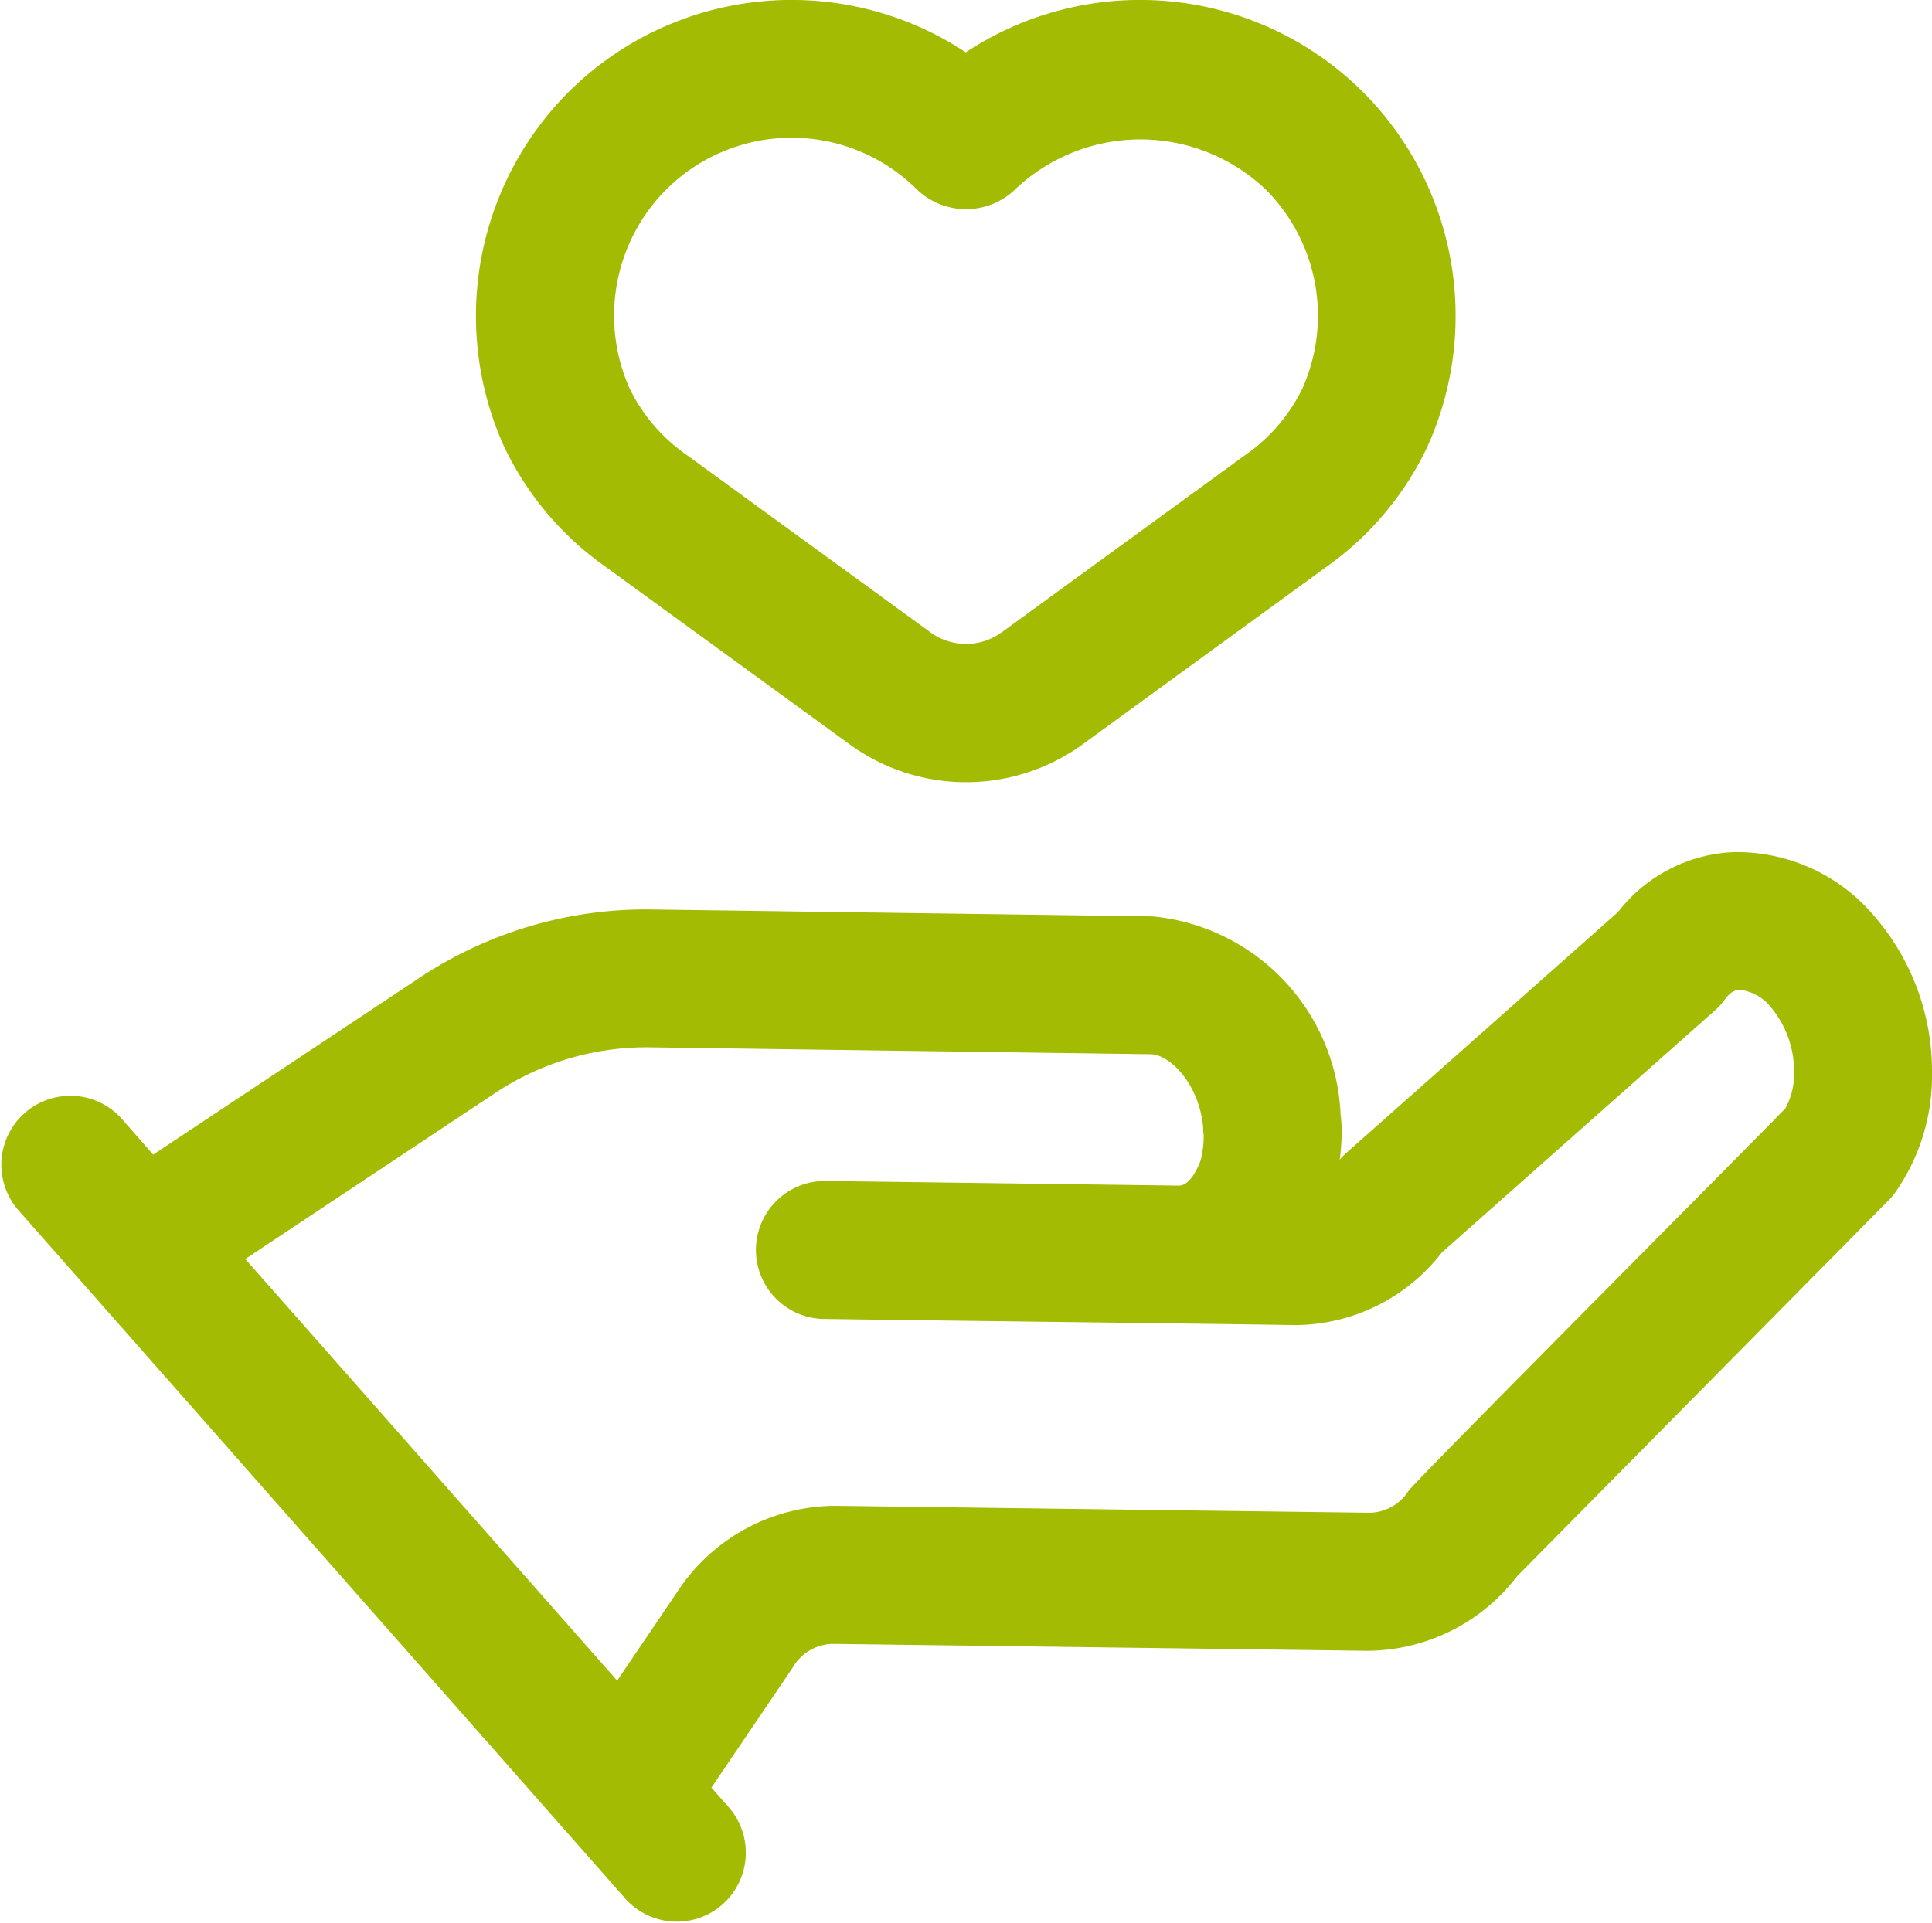
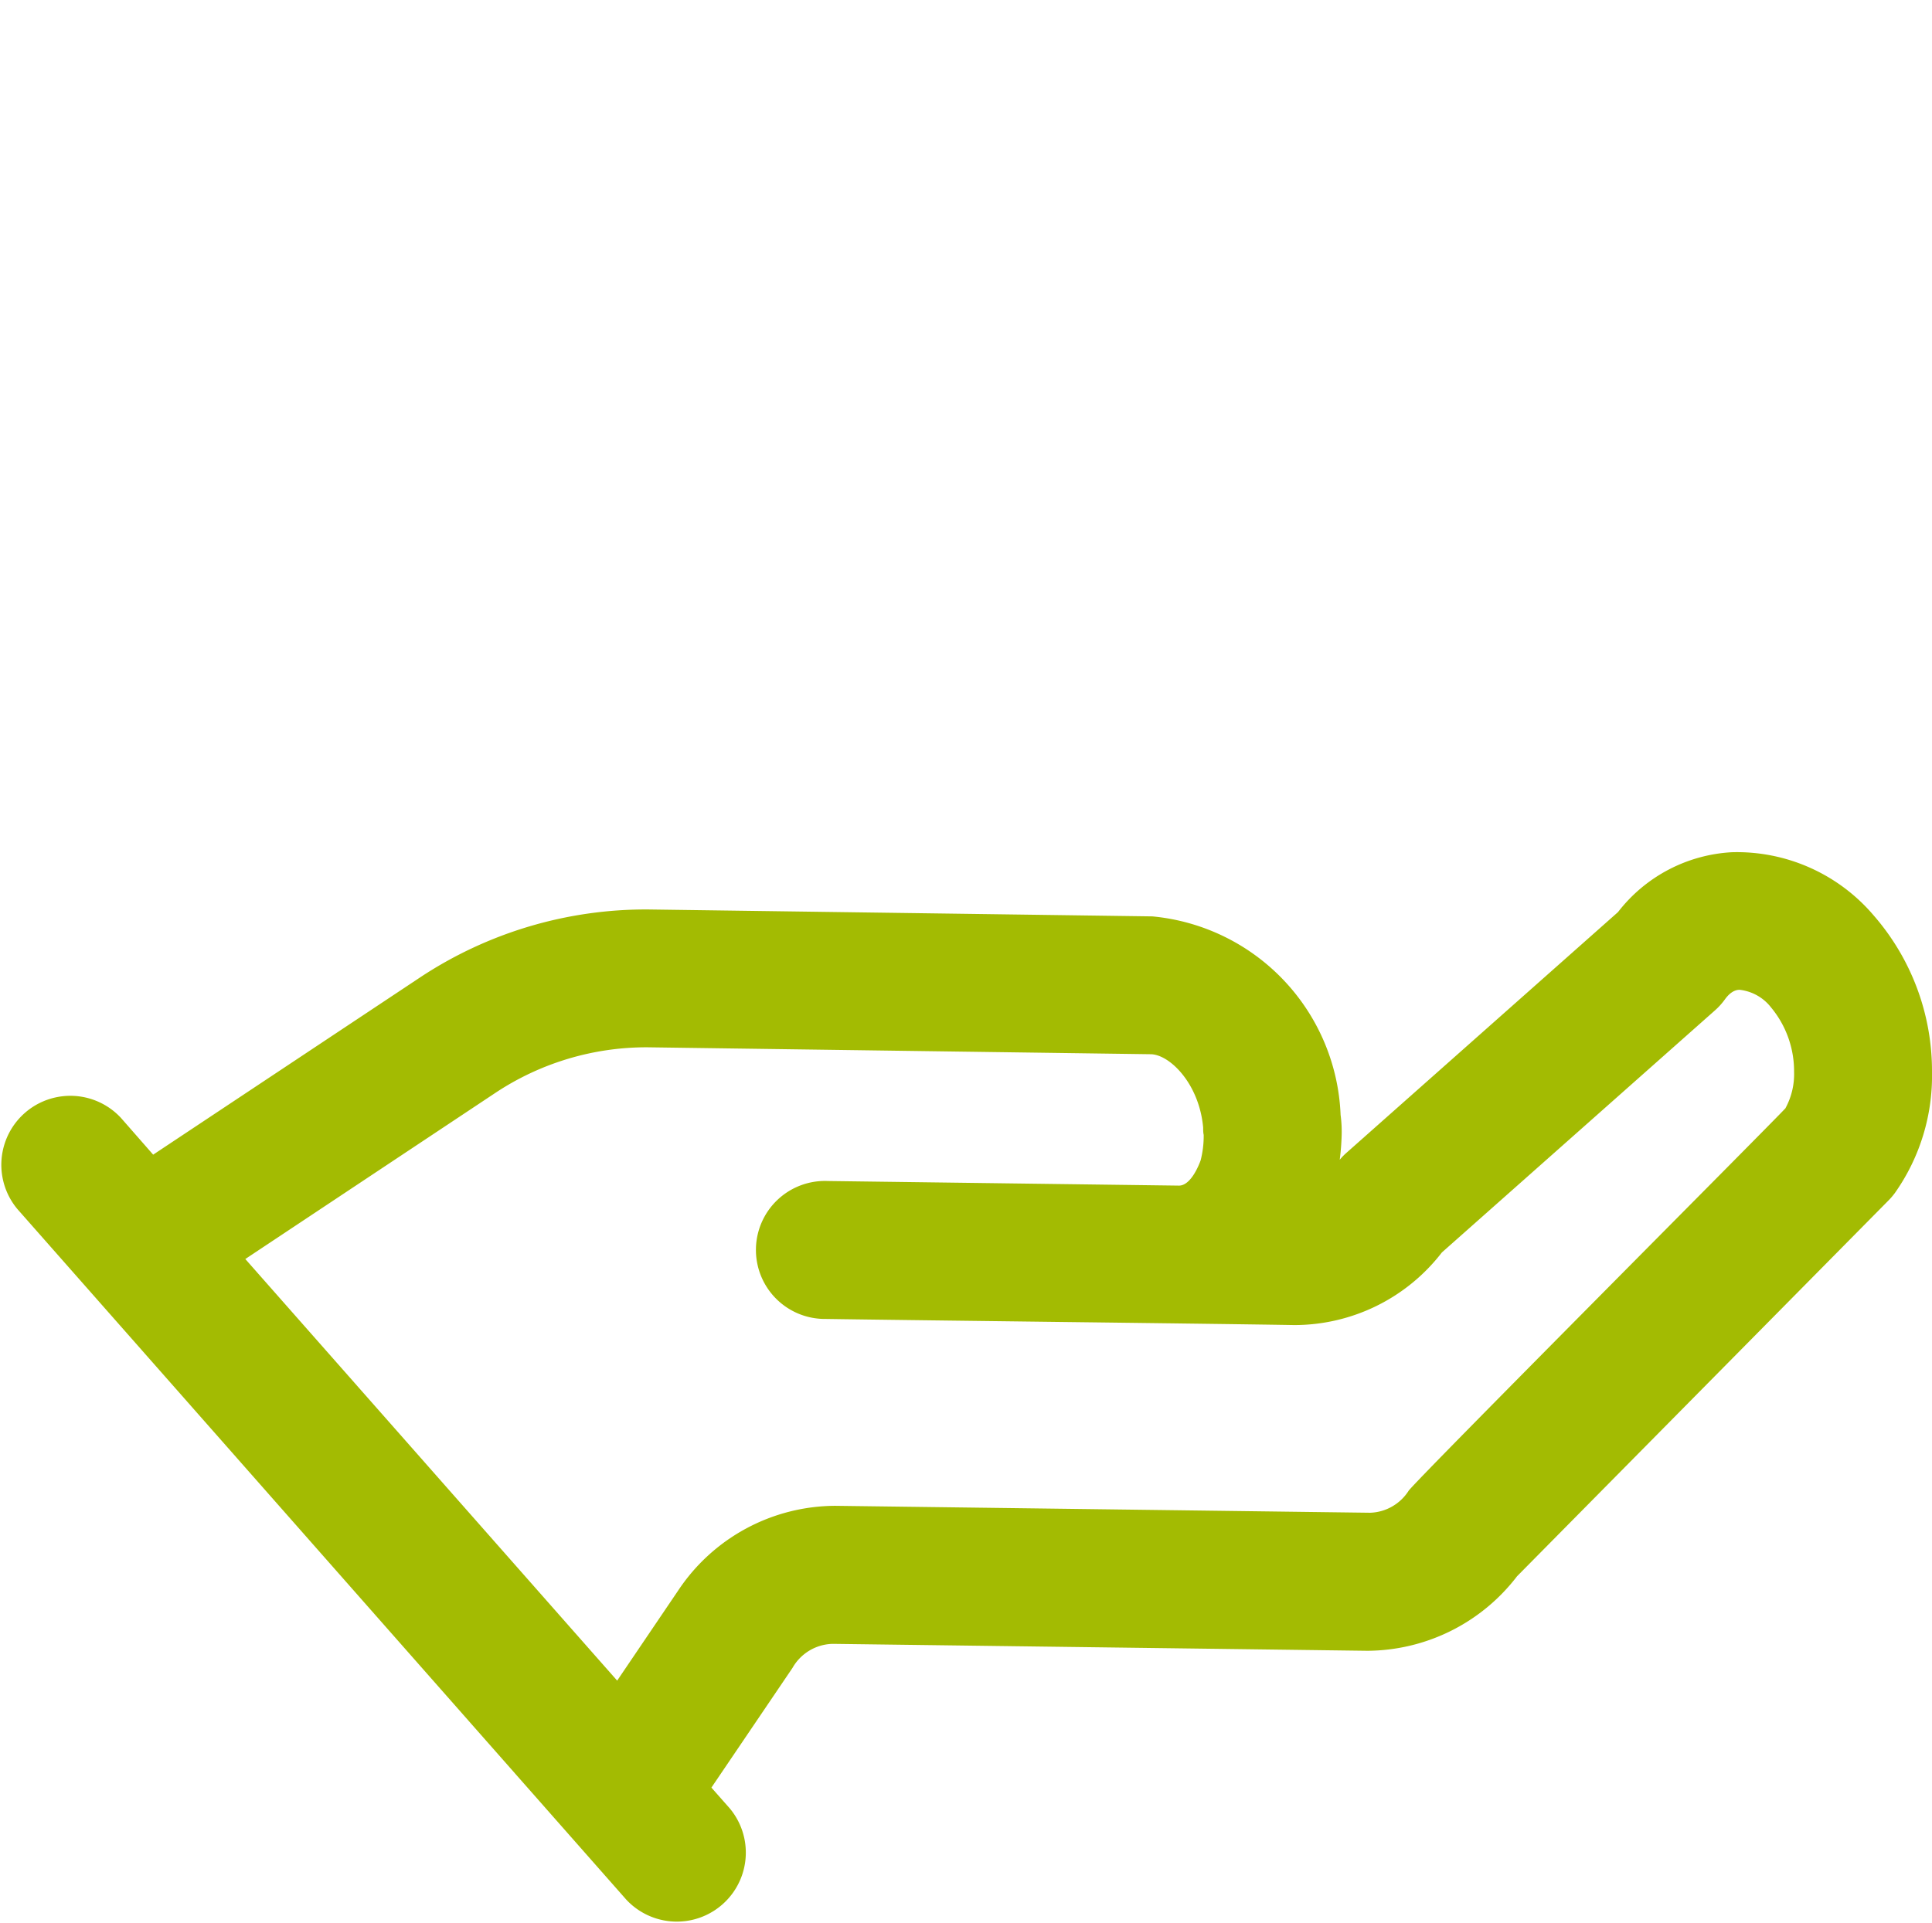
<svg xmlns="http://www.w3.org/2000/svg" width="36" height="35.838" viewBox="0 0 36 35.838">
  <g id="love_1_" data-name="love (1)" transform="translate(-2 -2.063)">
    <path id="Path_2599" data-name="Path 2599" d="M34.272,14.418a2.88,2.88,0,0,0-2.123,1.116l-5.085,4.509a1.244,1.244,0,0,0-.1.107A4.611,4.611,0,0,0,27,19.689a2.339,2.339,0,0,0-.02-.375,3.871,3.871,0,0,0-3.508-3.7l-9.388-.129a7.622,7.622,0,0,0-4.245,1.259L4.854,20.055l-.6-.685a1.286,1.286,0,0,0-1.929,1.7L13.668,33.938a1.286,1.286,0,0,0,1.929-1.7l-.341-.386,1.511-2.231a.884.884,0,0,1,.746-.448h.016l9.947.129a3.536,3.536,0,0,0,2.792-1.389l6.917-7a1.272,1.272,0,0,0,.128-.15A3.788,3.788,0,0,0,38,18.516a4.415,4.415,0,0,0-1.087-2.92A3.344,3.344,0,0,0,34.272,14.418Zm1,4.769c-.185.209-6.862,6.908-7.024,7.132a.885.885,0,0,1-.712.41h-.016L17.569,26.6a3.53,3.53,0,0,0-2.933,1.58L13.5,29.858,6.571,22l4.677-3.108a5.093,5.093,0,0,1,2.818-.838l9.372.129c.349,0,.905.538.981,1.364,0,.035,0,.1.01.139a1.822,1.822,0,0,1-.057.475c-.028.078-.177.466-.4.471l-6.552-.086a1.286,1.286,0,1,0-.033,2.571c1.582.024,7.264.089,8.729.114a3.473,3.473,0,0,0,2.751-1.353l5.083-4.507a1.238,1.238,0,0,0,.191-.21c.123-.171.231-.177.271-.179a.862.862,0,0,1,.589.329,1.861,1.861,0,0,1,.429,1.2A1.327,1.327,0,0,1,35.271,19.186Z" transform="translate(0 3.529)" fill="#a3bb02" />
-     <path id="Path_2600" data-name="Path 2600" d="M11.334,12.643l4.518,3.288a3.692,3.692,0,0,0,4.356,0l4.516-3.288a5.776,5.776,0,0,0,1.9-2.252,5.908,5.908,0,0,0-1.192-6.606,5.886,5.886,0,0,0-7.408-.746,5.886,5.886,0,0,0-7.408.746,5.91,5.91,0,0,0-1.192,6.608A5.784,5.784,0,0,0,11.334,12.643ZM17.119,5.6a1.323,1.323,0,0,0,1.818,0,3.389,3.389,0,0,1,4.681,0,3.326,3.326,0,0,1,.672,3.717,3.243,3.243,0,0,1-1.081,1.243l-4.515,3.288a1.129,1.129,0,0,1-1.33,0l-4.516-3.288a3.252,3.252,0,0,1-1.081-1.241A3.328,3.328,0,0,1,12.438,5.6a3.31,3.31,0,0,1,4.681,0Z" transform="translate(1.972)" fill="#a3bb02" />
  </g>
</svg>